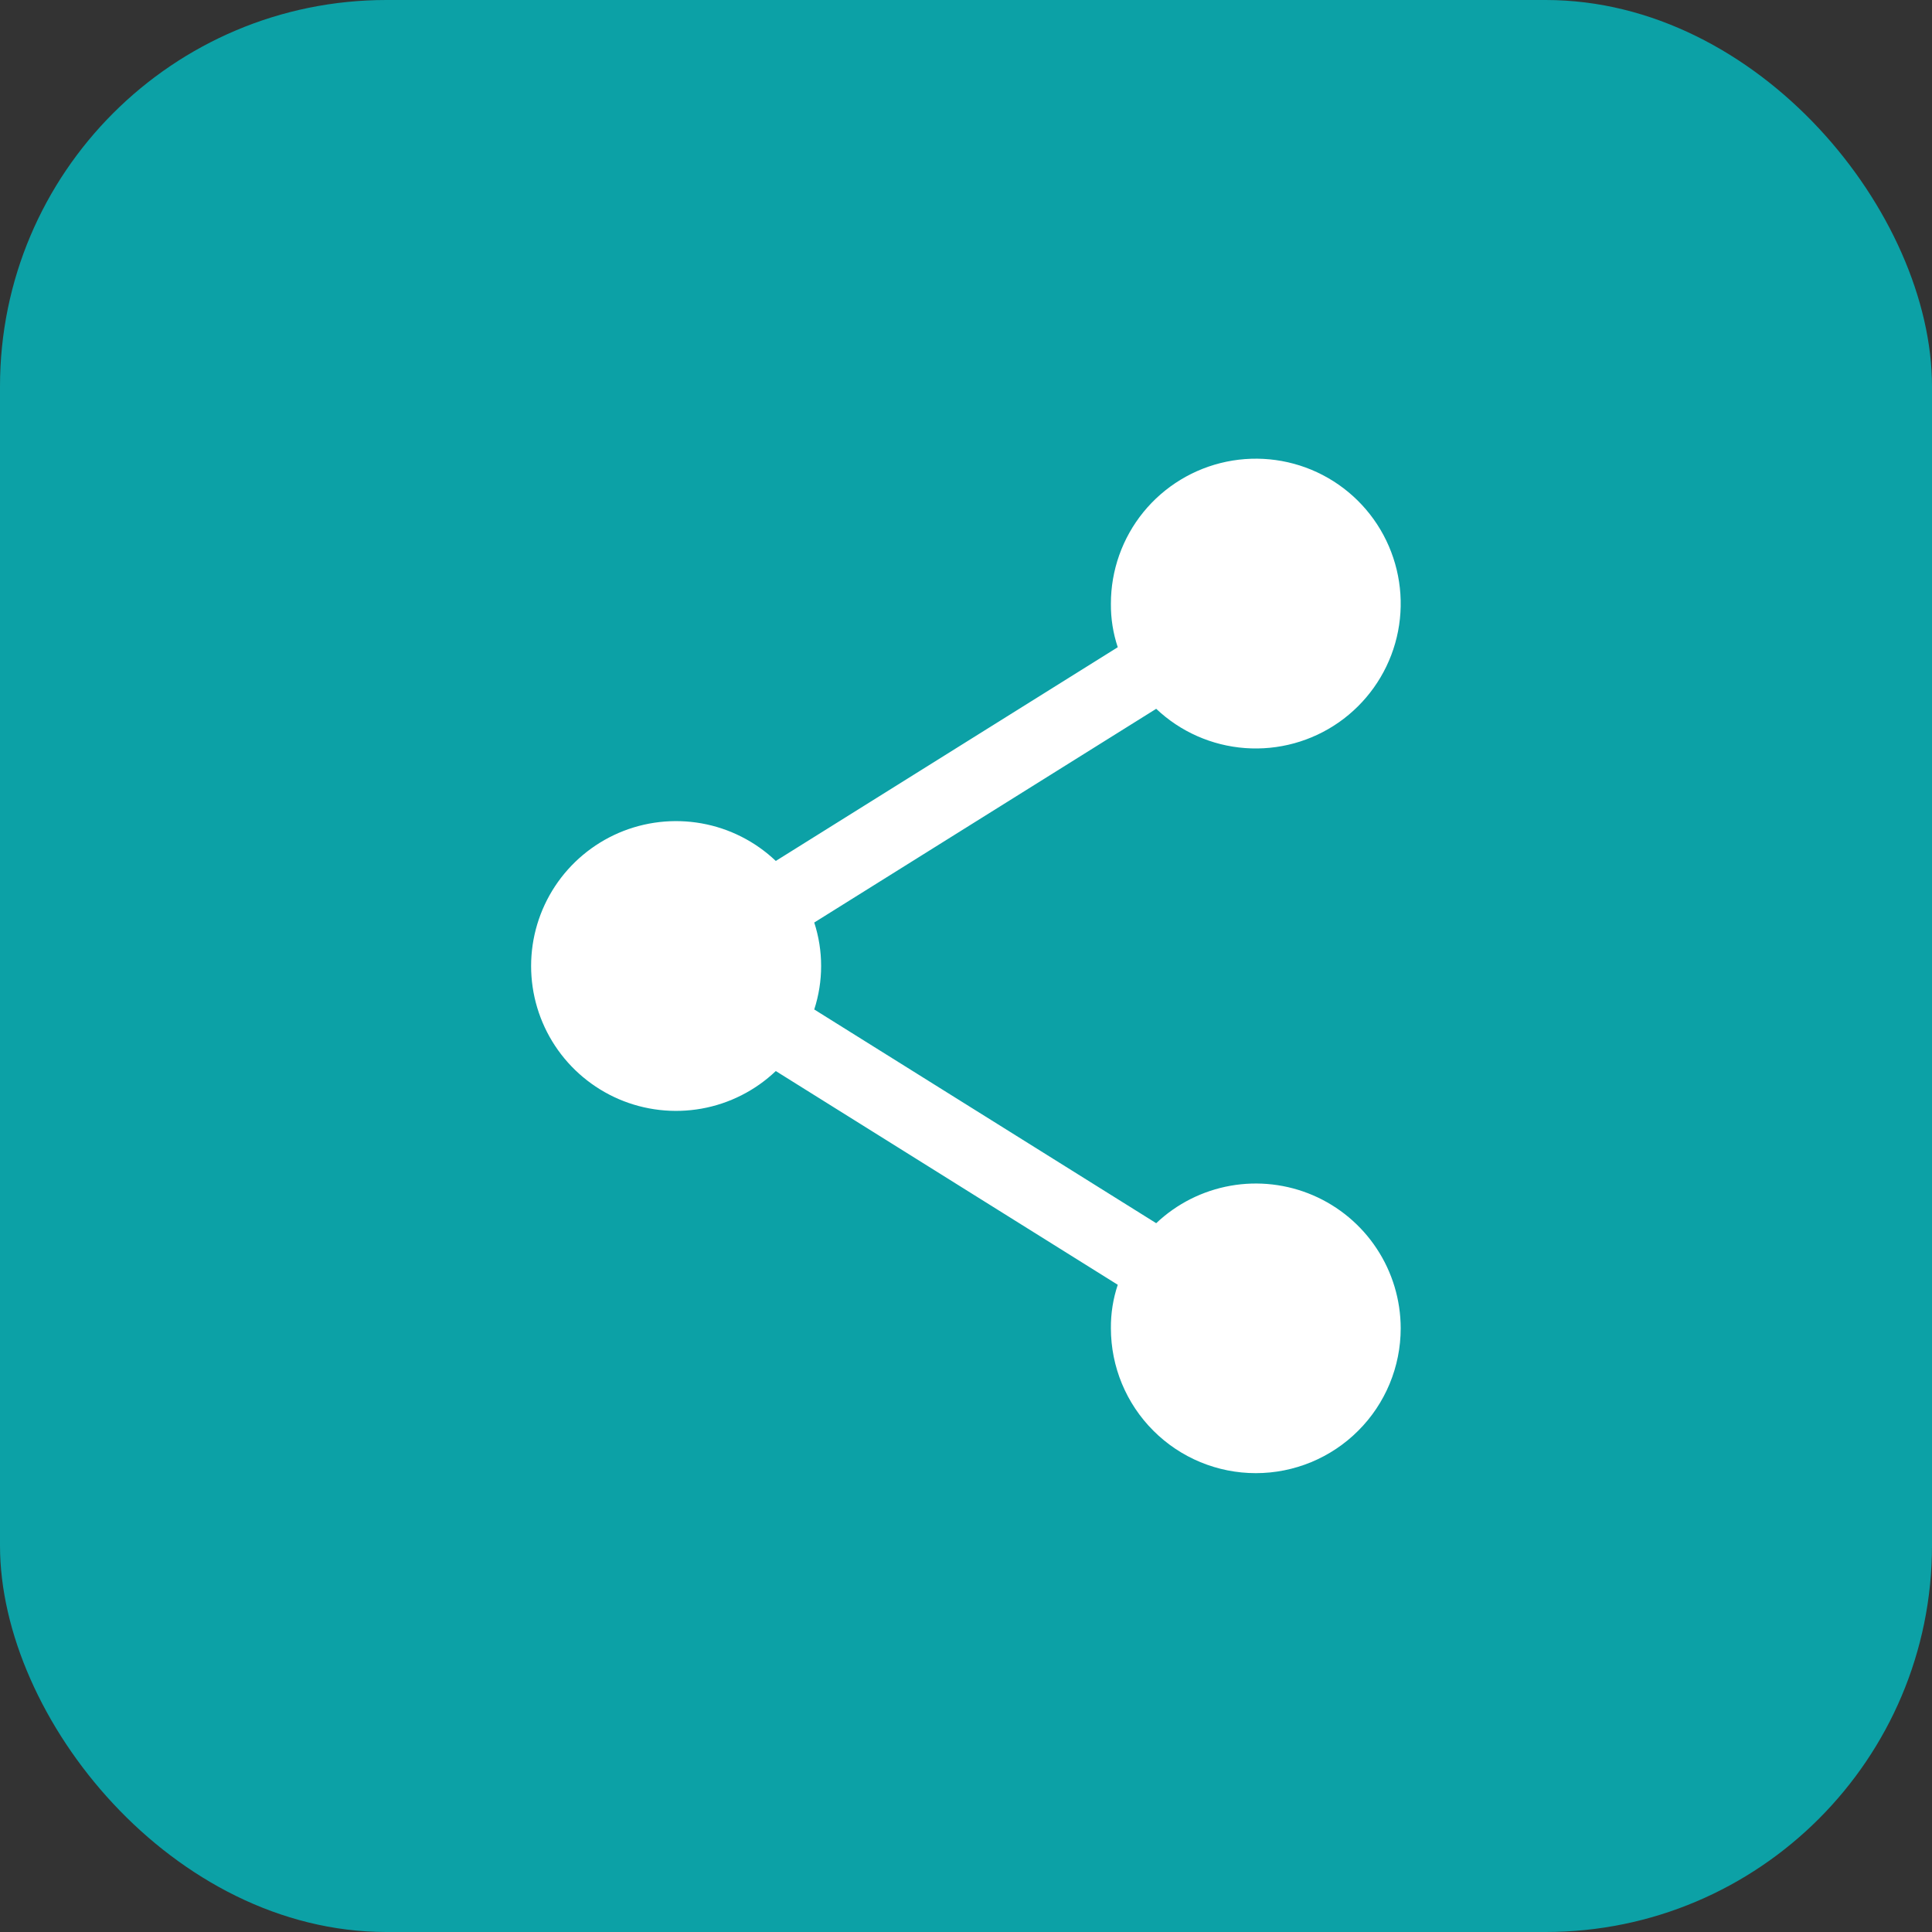
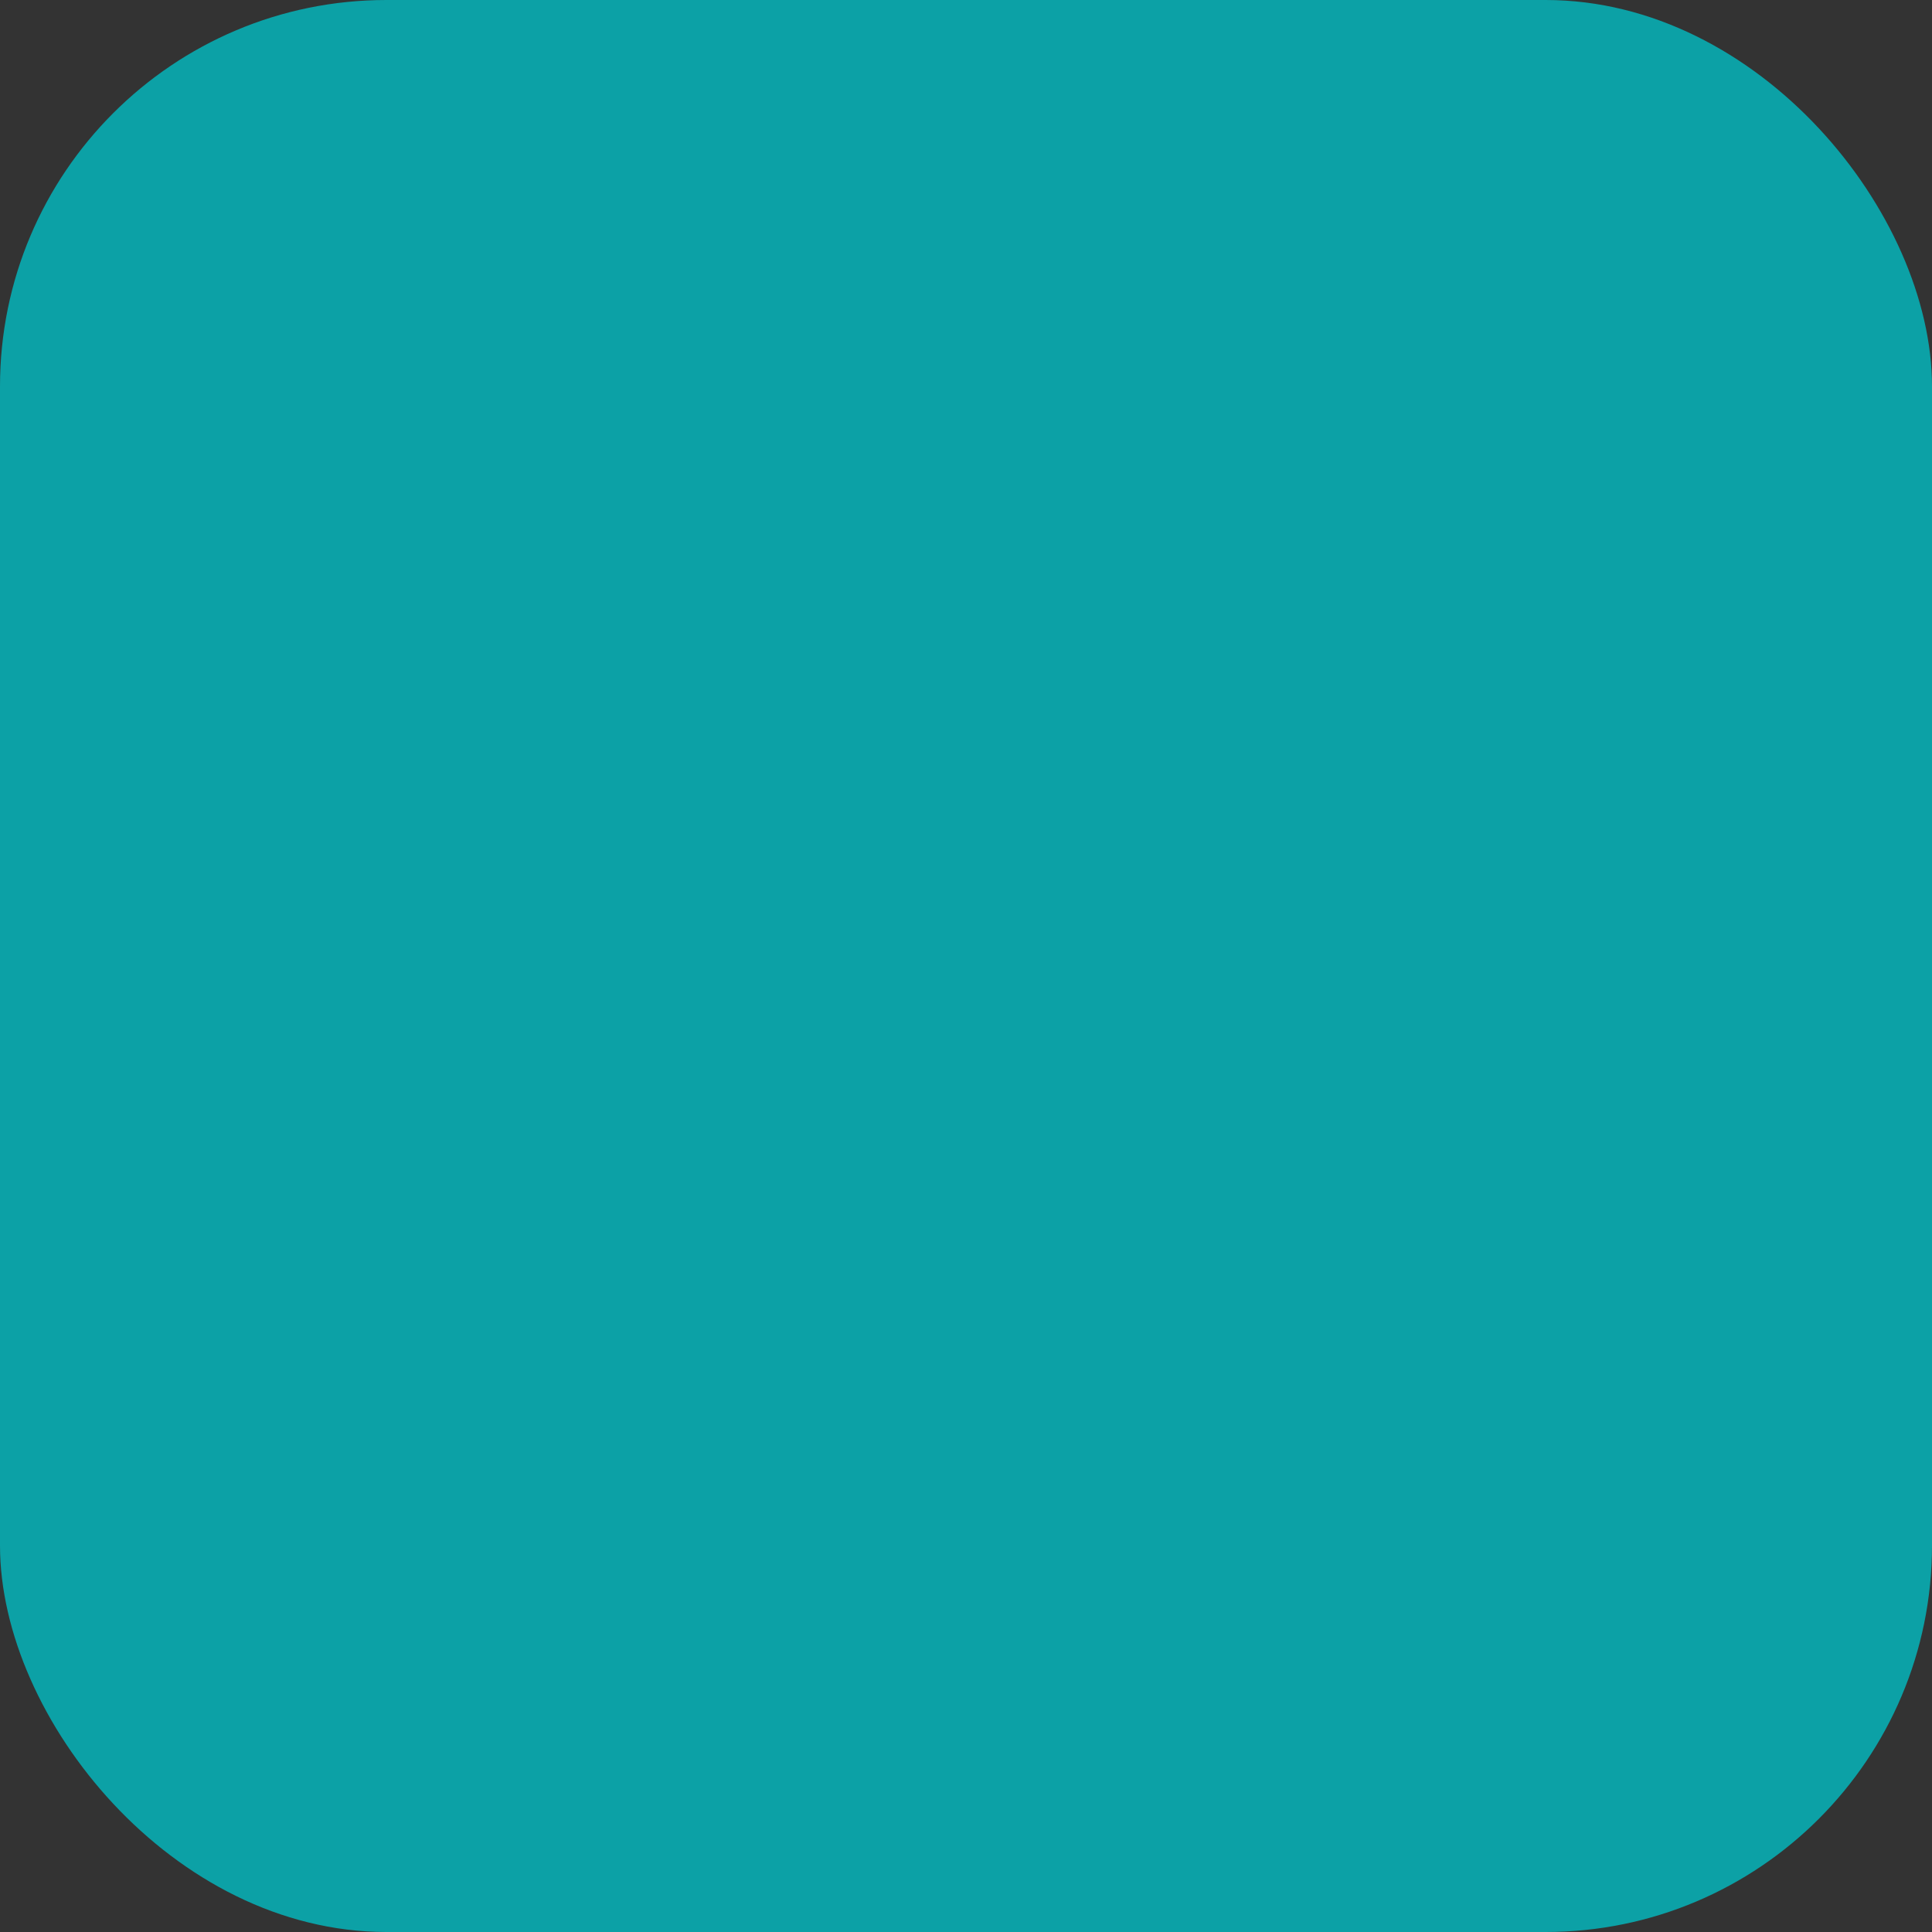
<svg xmlns="http://www.w3.org/2000/svg" fill="none" height="40" viewBox="0 0 40 40" width="40">
  <rect x="0" y="0" width="40" height="40" fill="#333333" stroke="none" />
  <rect fill="#0CA1A6" height="40" rx="8" width="40" />
-   <path d="M29 27.5C29 28.296 28.684 29.059 28.121 29.621C27.559 30.184 26.796 30.5 26 30.5C25.204 30.5 24.441 30.184 23.879 29.621C23.316 29.059 23 28.296 23 27.5C22.997 27.194 23.045 26.89 23.142 26.6L16.062 22.175C15.637 22.579 15.102 22.85 14.525 22.953C13.947 23.056 13.352 22.988 12.813 22.757C12.274 22.525 11.814 22.141 11.491 21.651C11.168 21.161 10.996 20.587 10.996 20C10.996 19.413 11.168 18.839 11.491 18.349C11.814 17.859 12.274 17.475 12.813 17.243C13.352 17.012 13.947 16.944 14.525 17.047C15.102 17.15 15.637 17.421 16.062 17.825L23.142 13.4C23.045 13.11 22.997 12.806 23 12.5C22.999 11.809 23.237 11.139 23.672 10.604C24.108 10.068 24.716 9.699 25.392 9.559C26.068 9.419 26.772 9.516 27.385 9.835C27.998 10.154 28.482 10.675 28.755 11.309C29.028 11.943 29.075 12.652 28.886 13.317C28.697 13.981 28.284 14.56 27.718 14.956C27.152 15.351 26.467 15.539 25.778 15.488C25.089 15.437 24.439 15.15 23.938 14.675L16.858 19.1C17.048 19.685 17.048 20.315 16.858 20.9L23.938 25.325C24.363 24.922 24.897 24.653 25.474 24.55C26.051 24.447 26.646 24.516 27.184 24.747C27.723 24.979 28.182 25.363 28.504 25.852C28.827 26.341 28.999 26.914 29 27.5Z" fill="white" />
</svg>